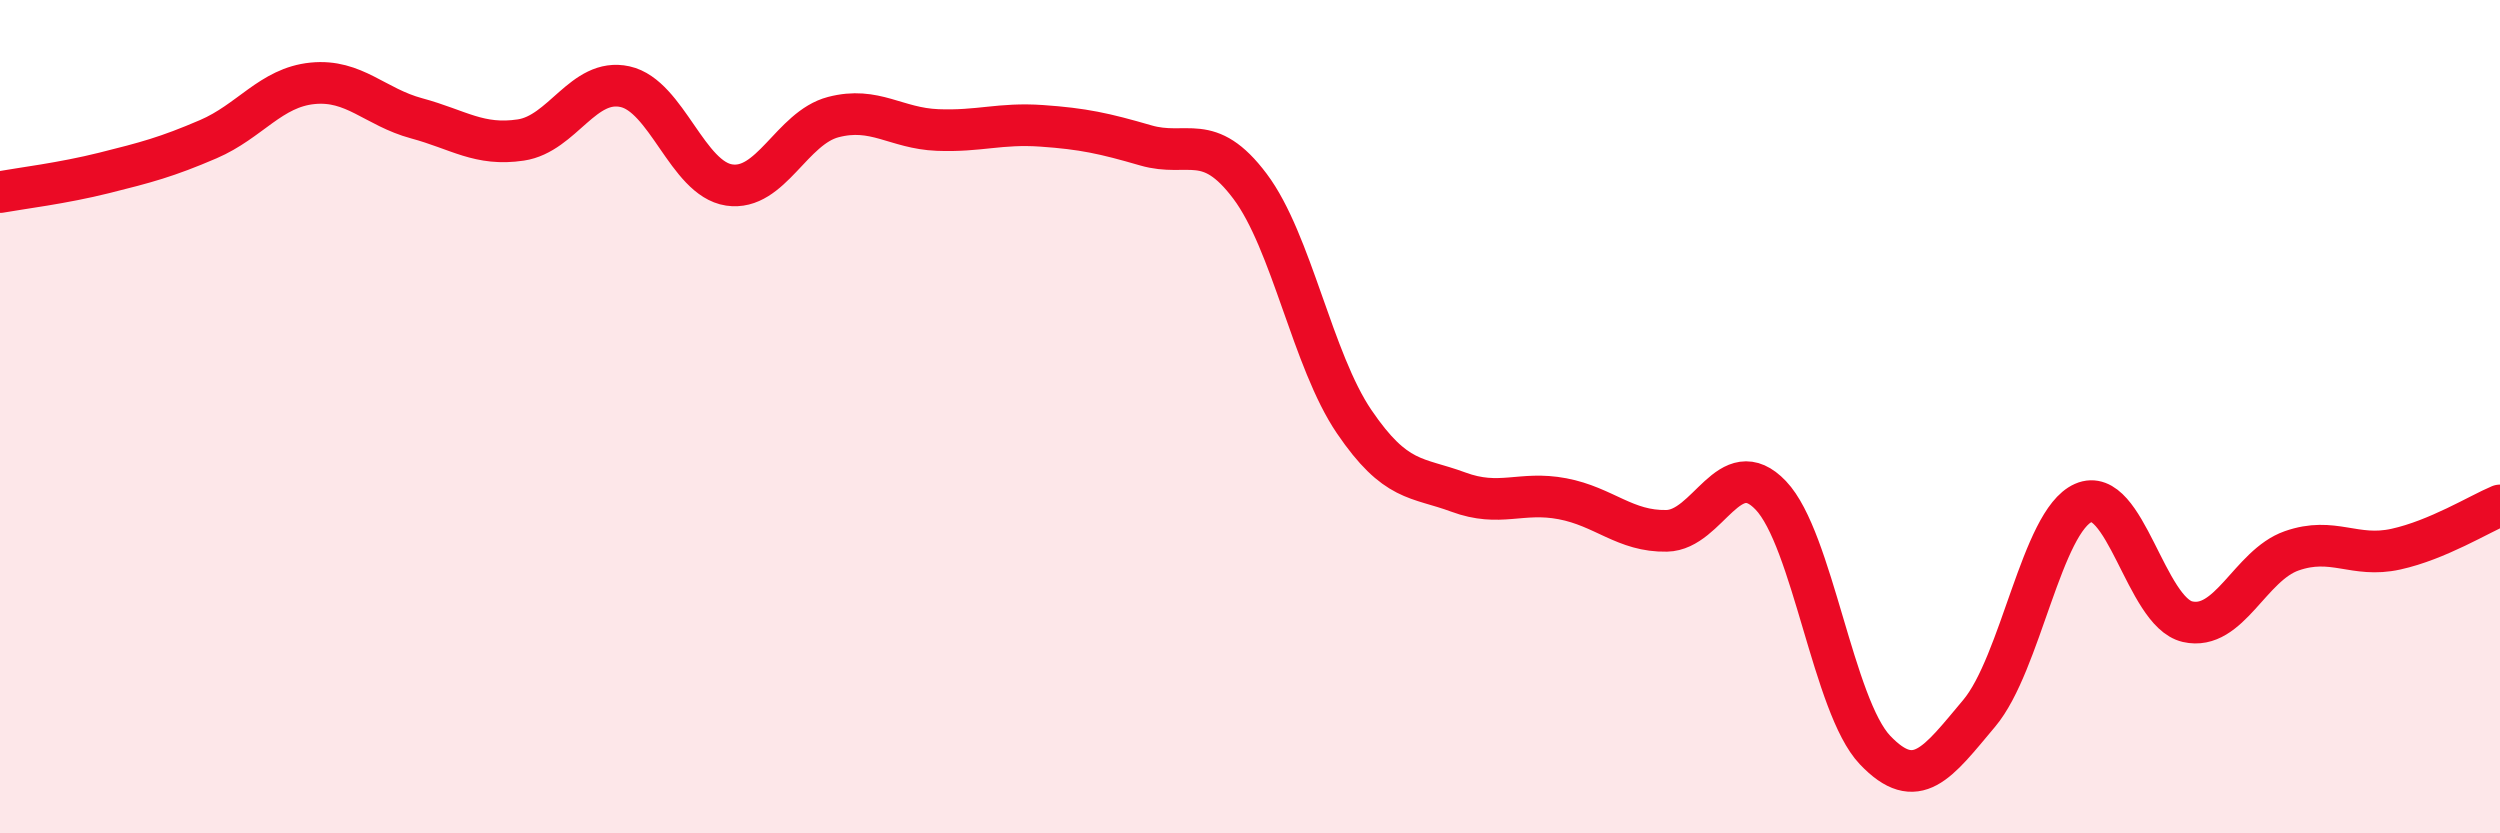
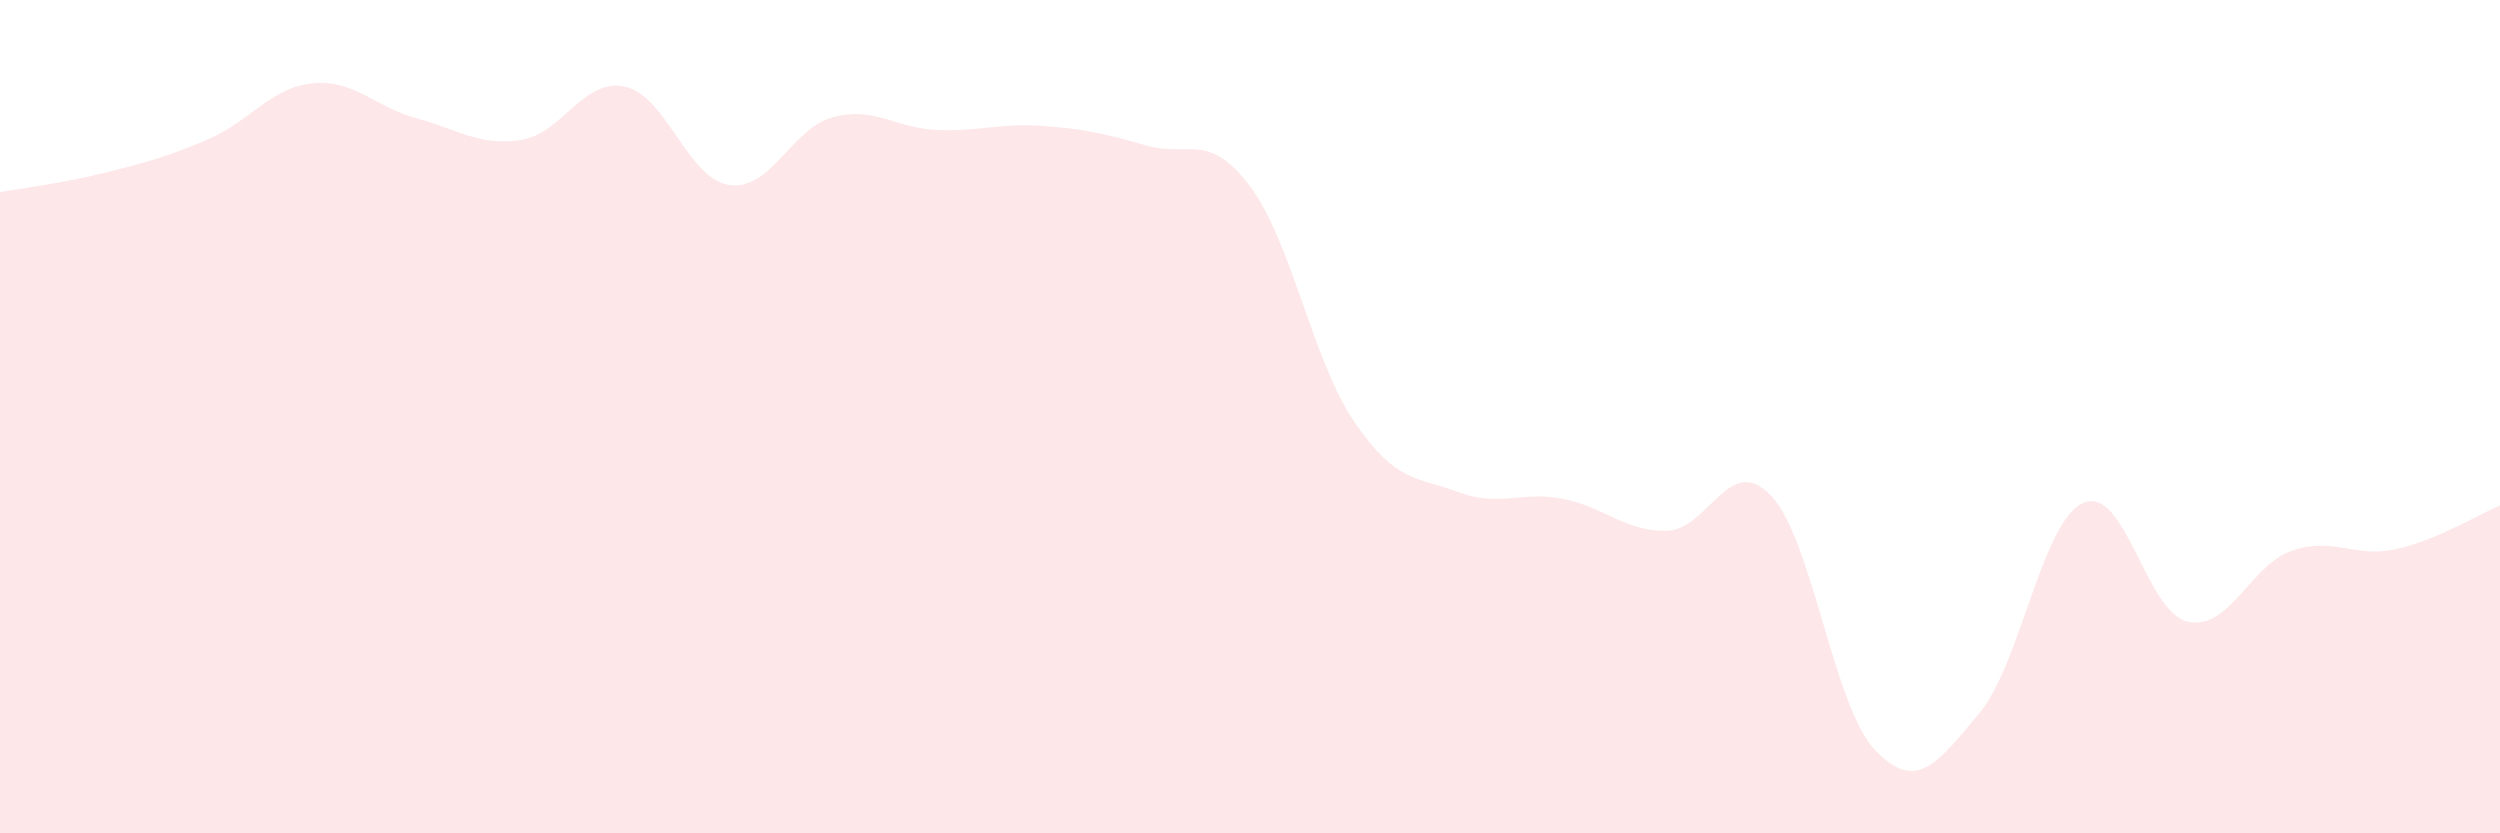
<svg xmlns="http://www.w3.org/2000/svg" width="60" height="20" viewBox="0 0 60 20">
  <path d="M 0,4.61 C 0.5,4.52 1.5,4.4 2.5,4.15 C 3.5,3.9 4,3.77 5,3.34 C 6,2.91 6.5,2.1 7.5,2 C 8.5,1.9 9,2.57 10,2.84 C 11,3.11 11.5,3.51 12.5,3.36 C 13.5,3.21 14,1.86 15,2.08 C 16,2.3 16.5,4.29 17.5,4.44 C 18.5,4.59 19,3.07 20,2.81 C 21,2.55 21.5,3.08 22.5,3.12 C 23.5,3.16 24,2.95 25,3.02 C 26,3.09 26.5,3.2 27.5,3.49 C 28.5,3.78 29,3.14 30,4.47 C 31,5.8 31.5,8.65 32.5,10.12 C 33.5,11.59 34,11.44 35,11.81 C 36,12.18 36.5,11.78 37.5,11.97 C 38.5,12.16 39,12.76 40,12.74 C 41,12.72 41.5,10.84 42.5,11.89 C 43.5,12.94 44,16.95 45,18 C 46,19.05 46.5,18.31 47.5,17.12 C 48.5,15.93 49,12.51 50,12.07 C 51,11.63 51.5,14.69 52.5,14.92 C 53.5,15.15 54,13.57 55,13.22 C 56,12.87 56.5,13.4 57.5,13.18 C 58.5,12.96 59.5,12.34 60,12.13L60 20L0 20Z" fill="#EB0A25" opacity="0.1" stroke-linecap="round" stroke-linejoin="round" />
-   <path d="M 0,4.61 C 0.5,4.52 1.5,4.4 2.5,4.15 C 3.5,3.9 4,3.77 5,3.34 C 6,2.91 6.5,2.1 7.5,2 C 8.5,1.9 9,2.57 10,2.84 C 11,3.11 11.5,3.51 12.5,3.36 C 13.5,3.21 14,1.86 15,2.08 C 16,2.3 16.5,4.29 17.5,4.44 C 18.5,4.59 19,3.07 20,2.81 C 21,2.55 21.5,3.08 22.5,3.12 C 23.5,3.16 24,2.95 25,3.02 C 26,3.09 26.5,3.2 27.5,3.49 C 28.5,3.78 29,3.14 30,4.47 C 31,5.8 31.5,8.65 32.5,10.12 C 33.5,11.59 34,11.44 35,11.81 C 36,12.18 36.5,11.78 37.5,11.97 C 38.5,12.16 39,12.76 40,12.74 C 41,12.72 41.5,10.84 42.5,11.89 C 43.5,12.94 44,16.95 45,18 C 46,19.05 46.5,18.31 47.5,17.12 C 48.5,15.93 49,12.51 50,12.07 C 51,11.63 51.5,14.69 52.5,14.92 C 53.5,15.15 54,13.57 55,13.22 C 56,12.87 56.5,13.4 57.5,13.18 C 58.5,12.96 59.5,12.34 60,12.13" stroke="#EB0A25" stroke-width="1" fill="none" stroke-linecap="round" stroke-linejoin="round" />
</svg>